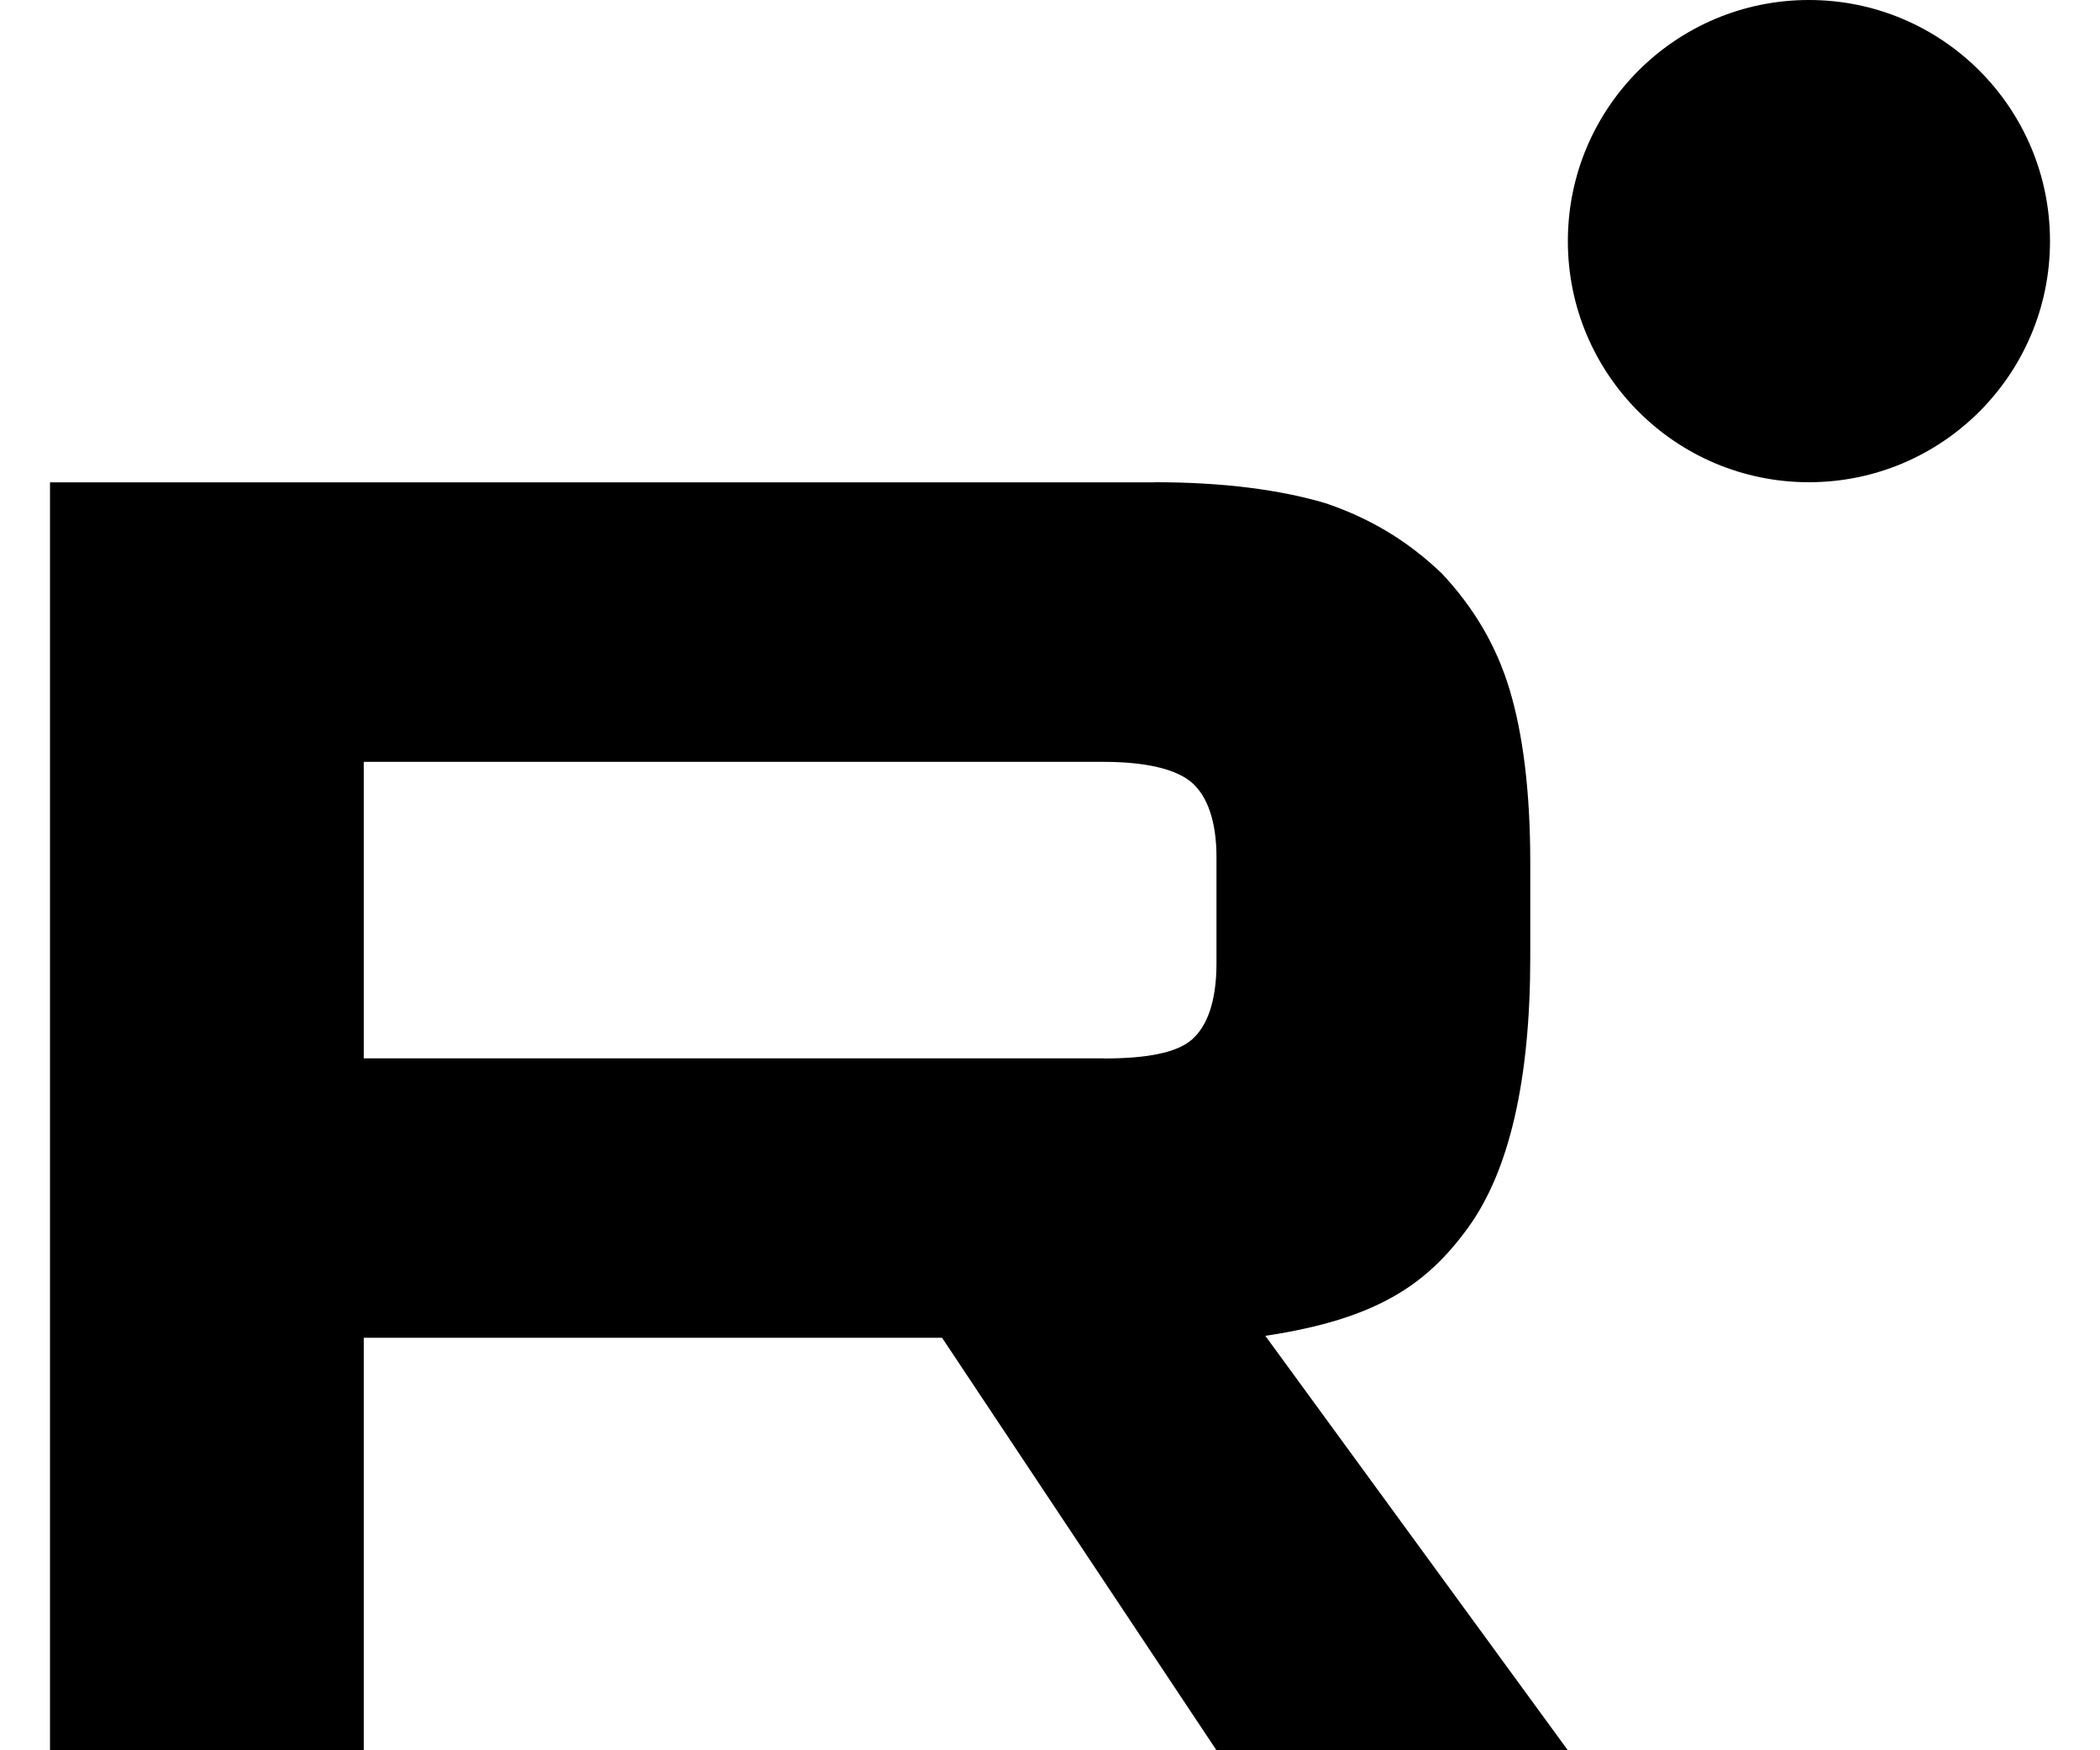
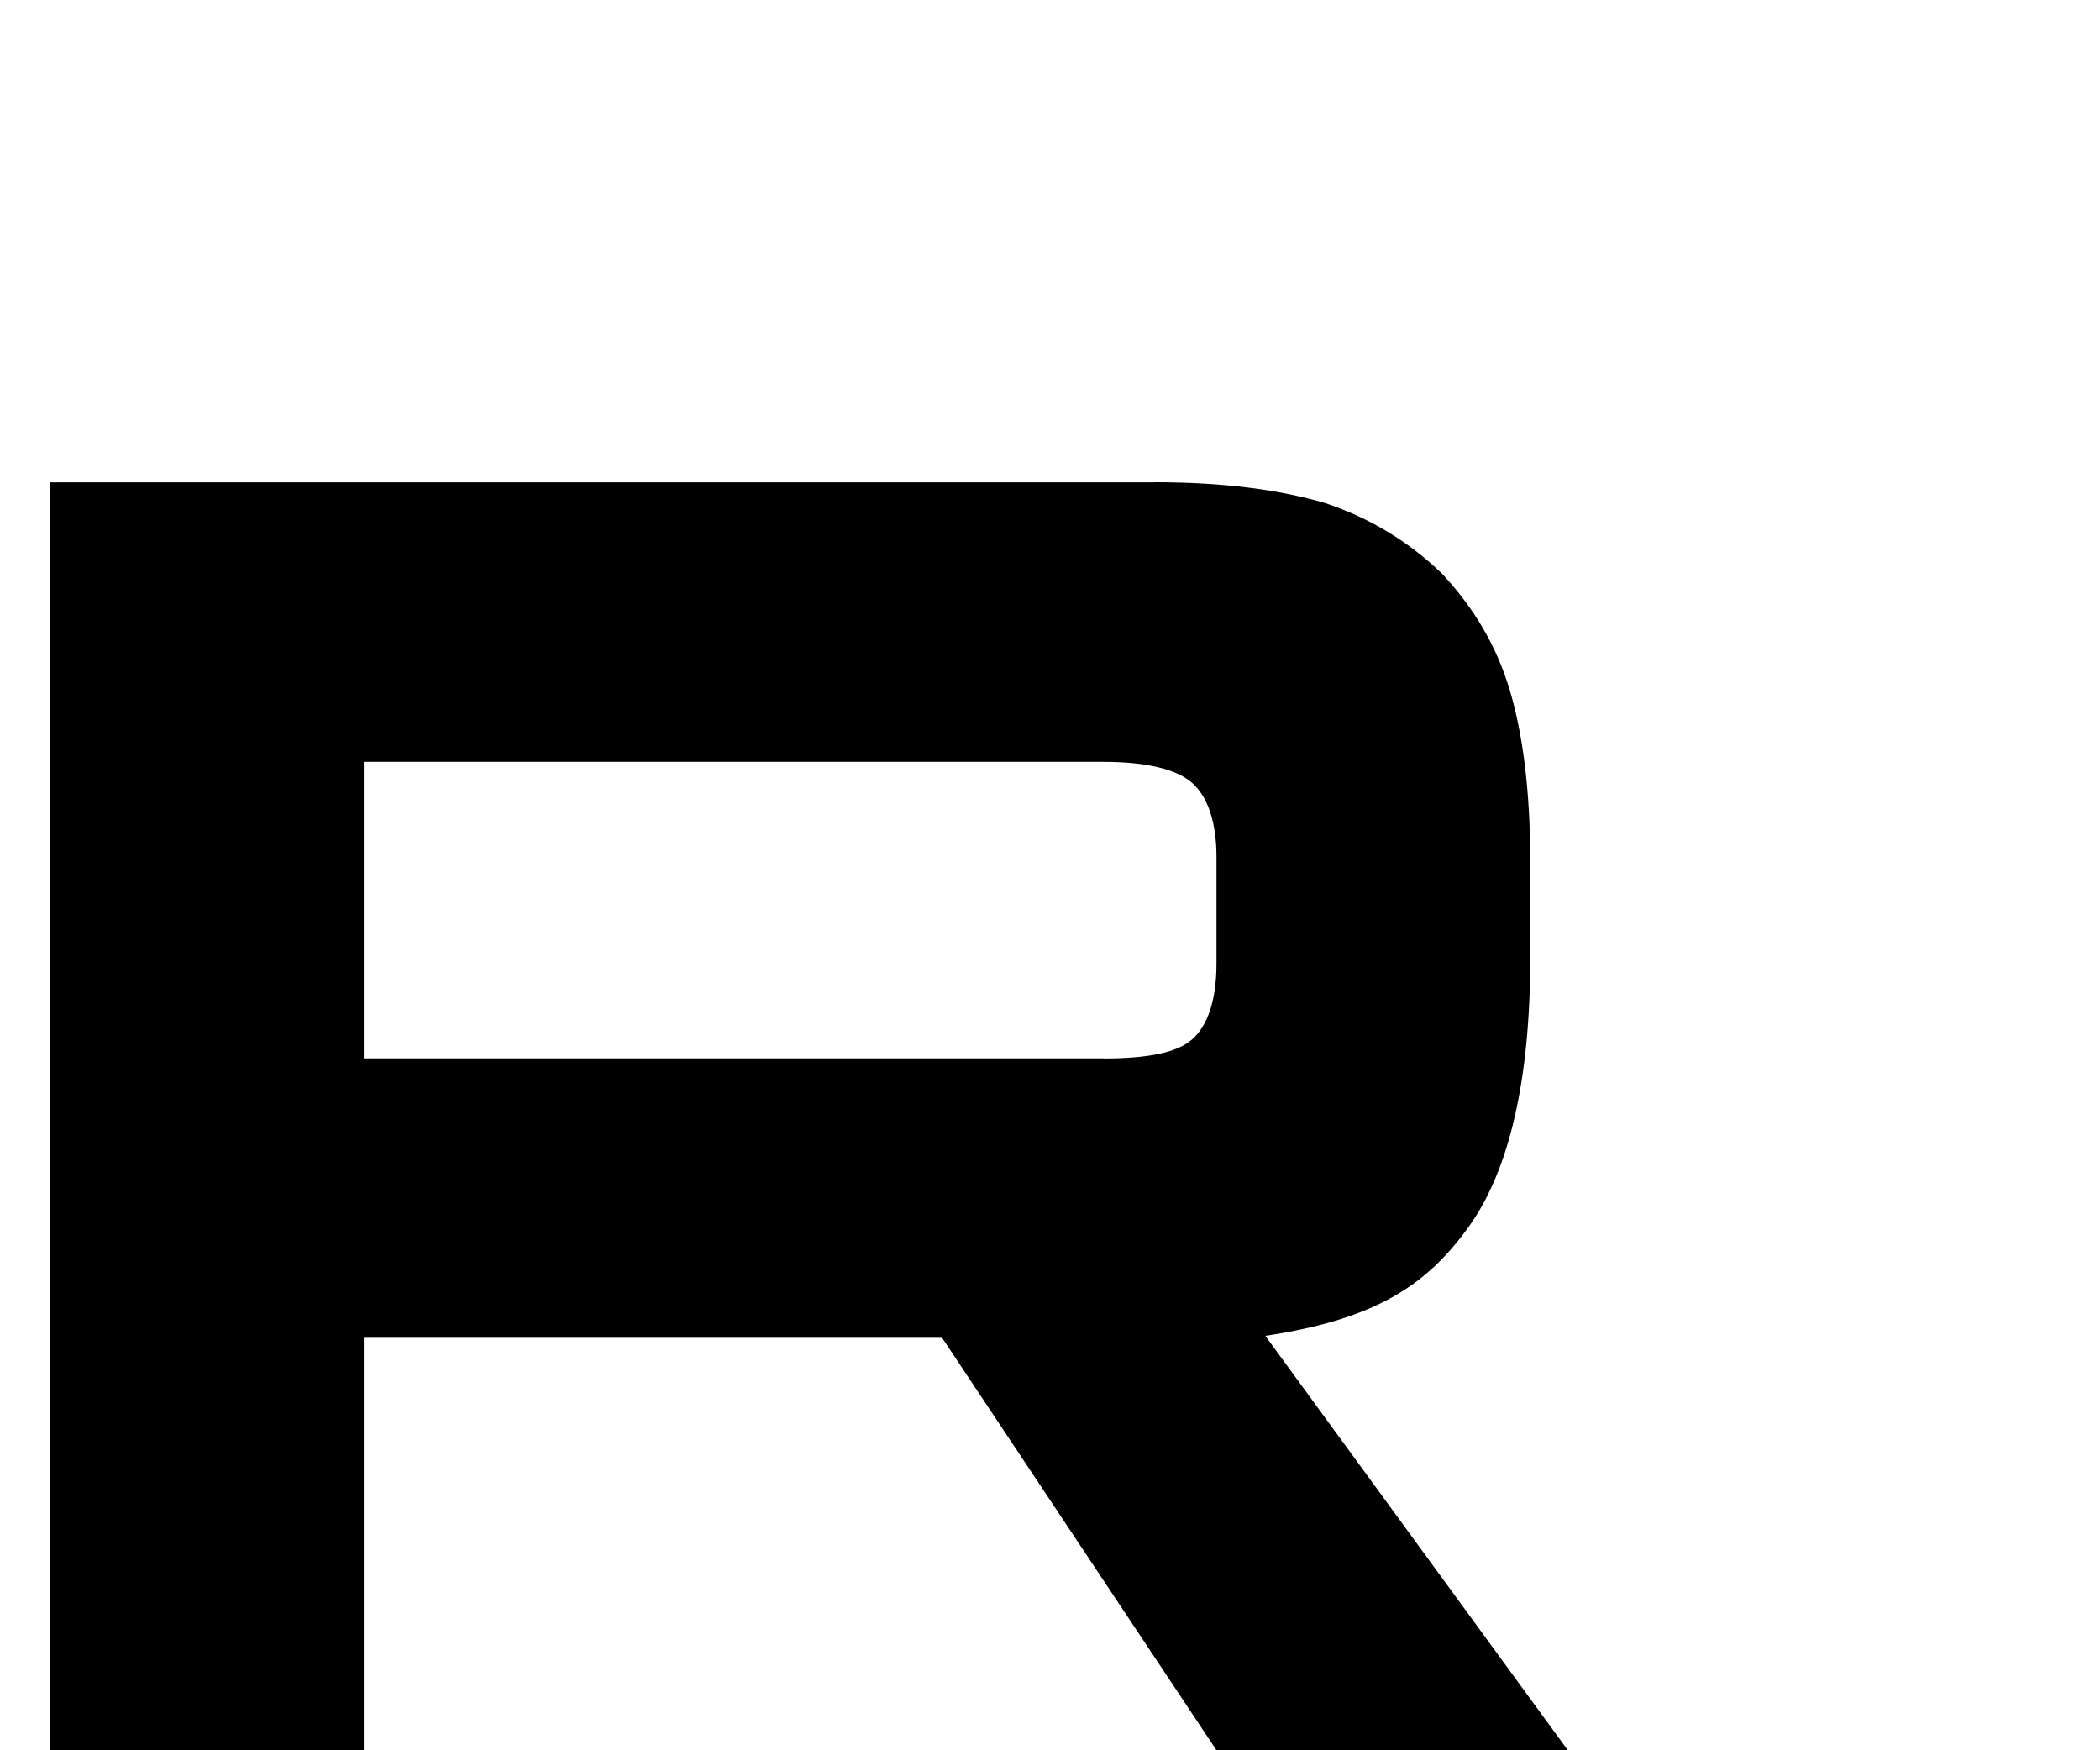
<svg xmlns="http://www.w3.org/2000/svg" width="24" height="20" viewBox="0 0 112 98" fill="none">
  <path d="M59.007 59.258H17.572V42.657H59.007C61.427 42.657 63.11 43.084 63.955 43.83C64.799 44.576 65.323 45.96 65.323 47.981V53.941C65.323 56.071 64.799 57.454 63.955 58.2C63.11 58.946 61.427 59.265 59.007 59.265V59.258ZM61.85 27.006H0V98H17.572V74.903H49.956L65.323 98H85L68.058 74.794C74.304 73.857 77.109 71.919 79.422 68.725C81.735 65.531 82.895 60.425 82.895 53.61V48.287C82.895 44.245 82.473 41.051 81.735 38.603C80.998 36.155 79.737 34.025 77.947 32.113C76.056 30.302 73.951 29.027 71.424 28.173C68.896 27.427 65.739 27 61.85 27V27.006Z" fill="#000000" />
-   <path d="M98.5 27C105.956 27 112 20.956 112 13.5C112 6.044 105.956 0 98.5 0C91.044 0 85 6.044 85 13.5C85 20.956 91.044 27 98.5 27Z" fill="#000000" />
</svg>